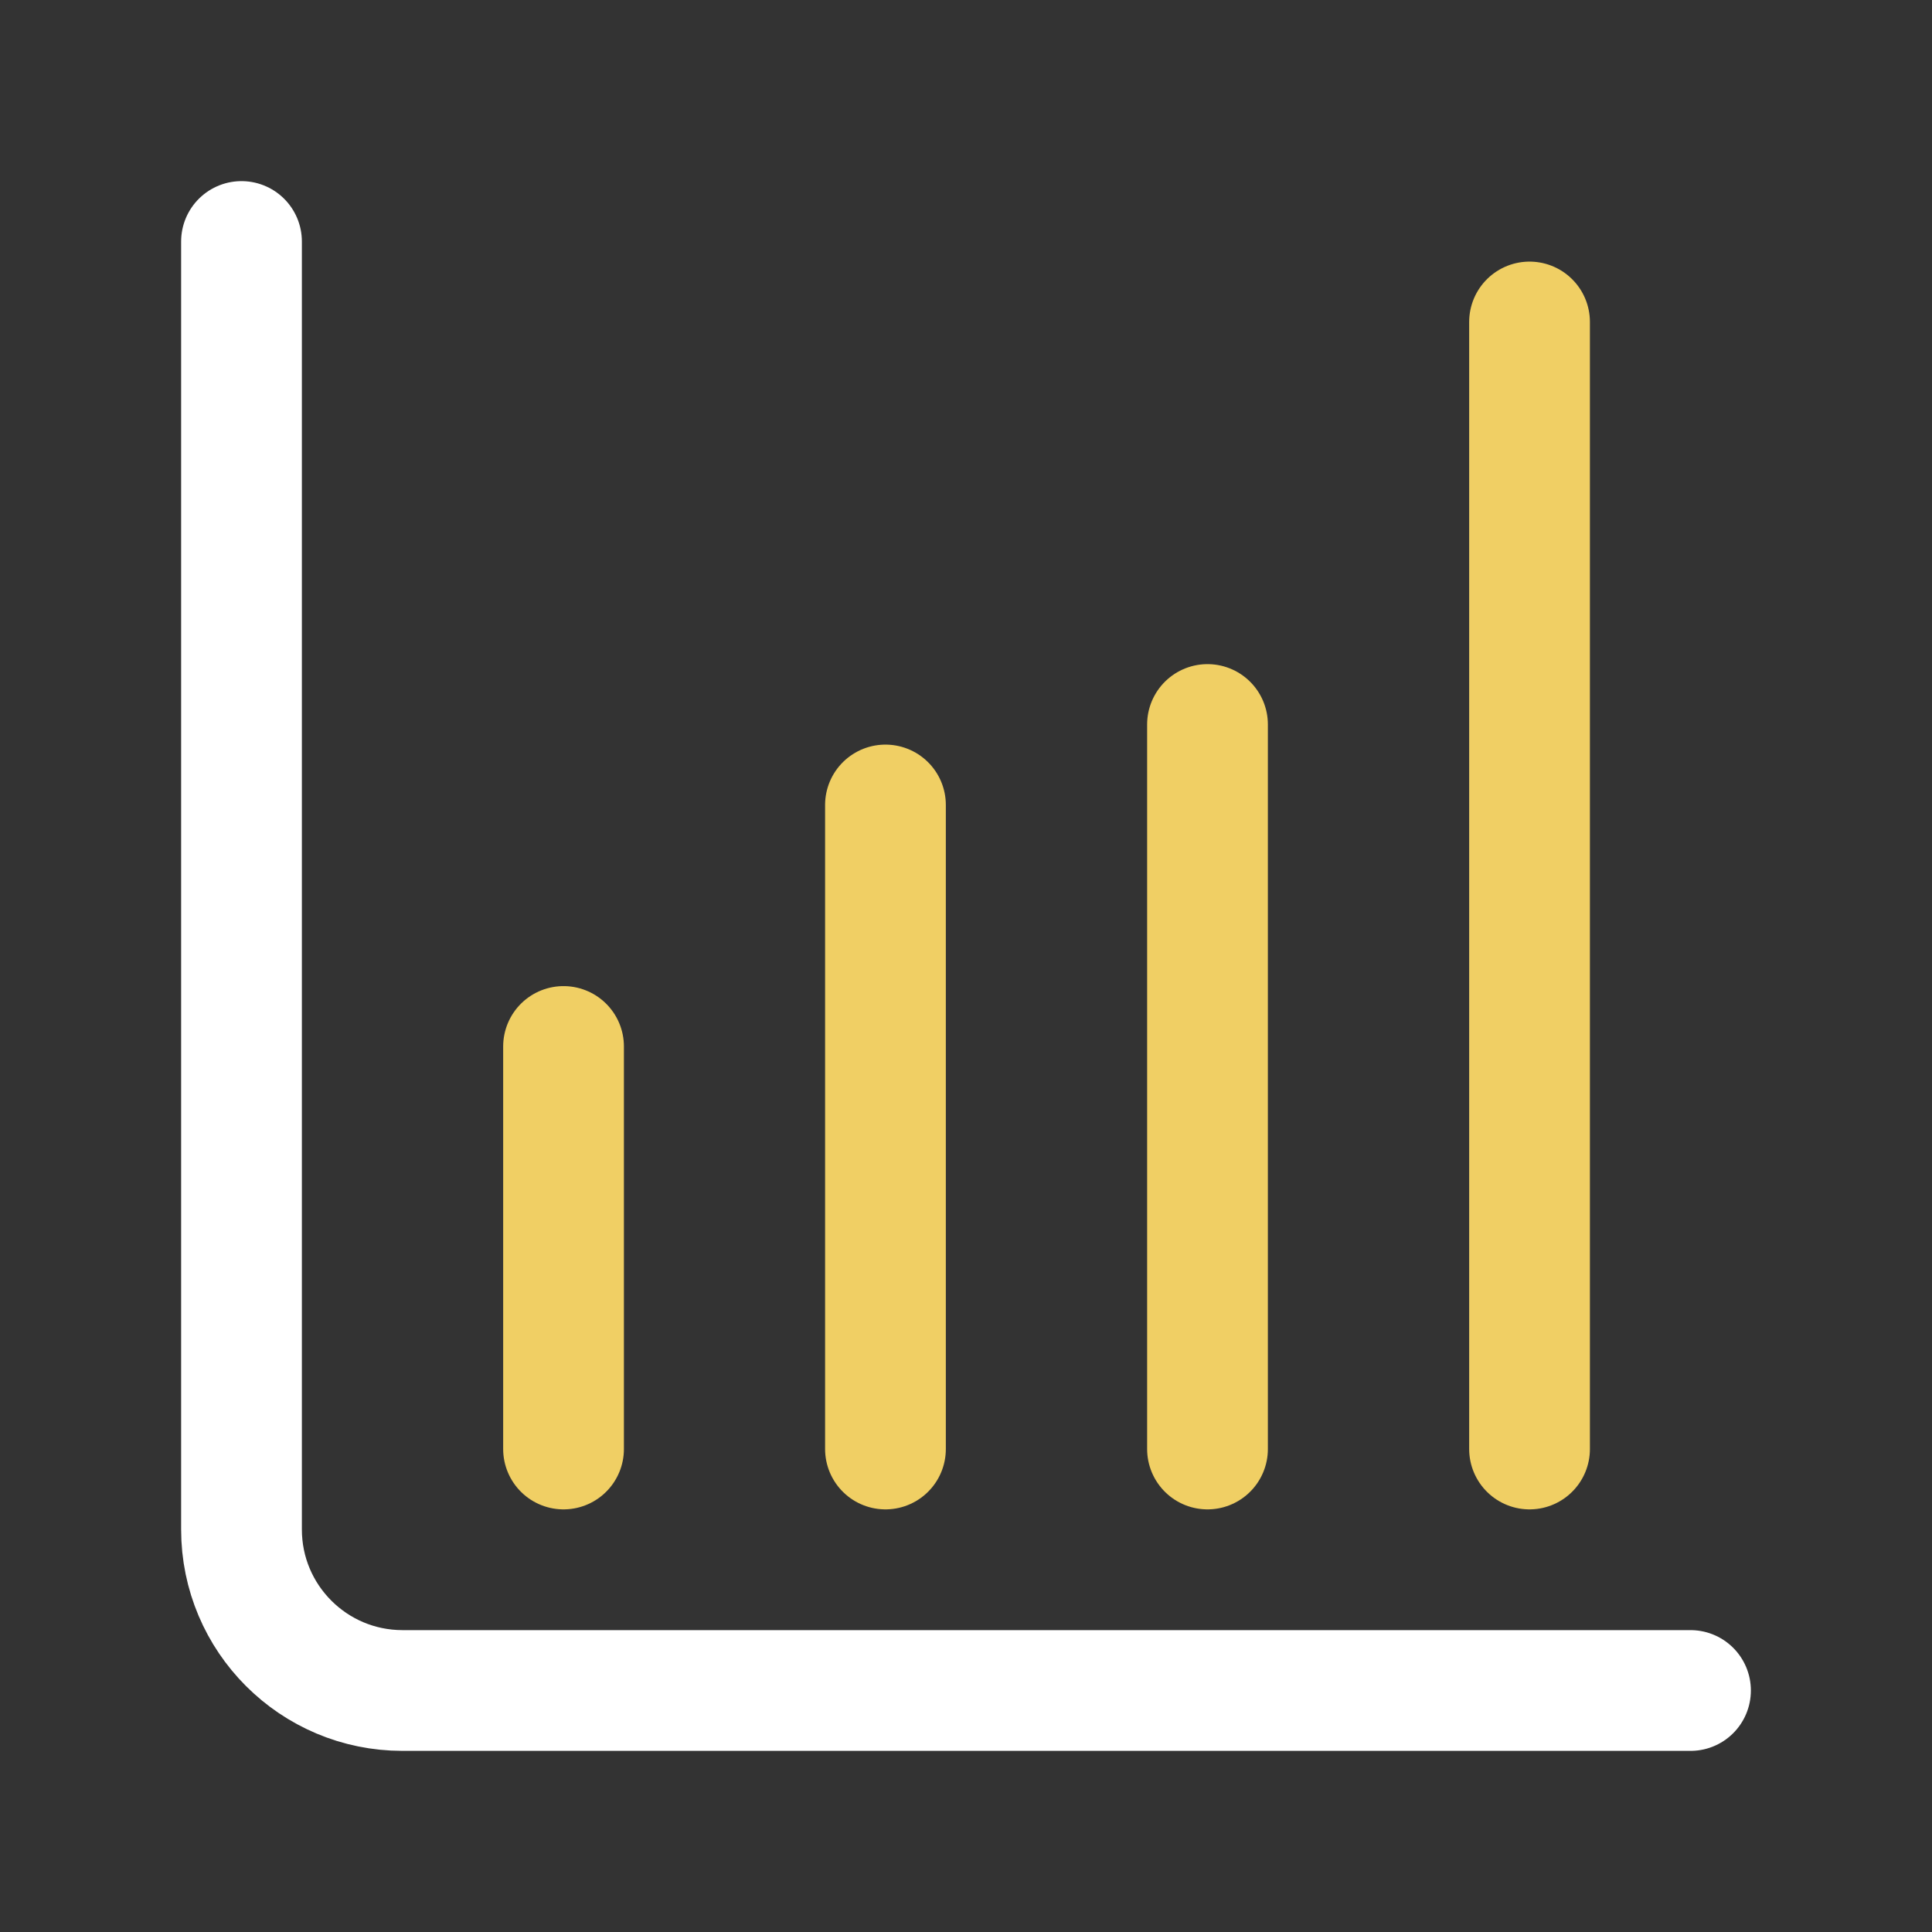
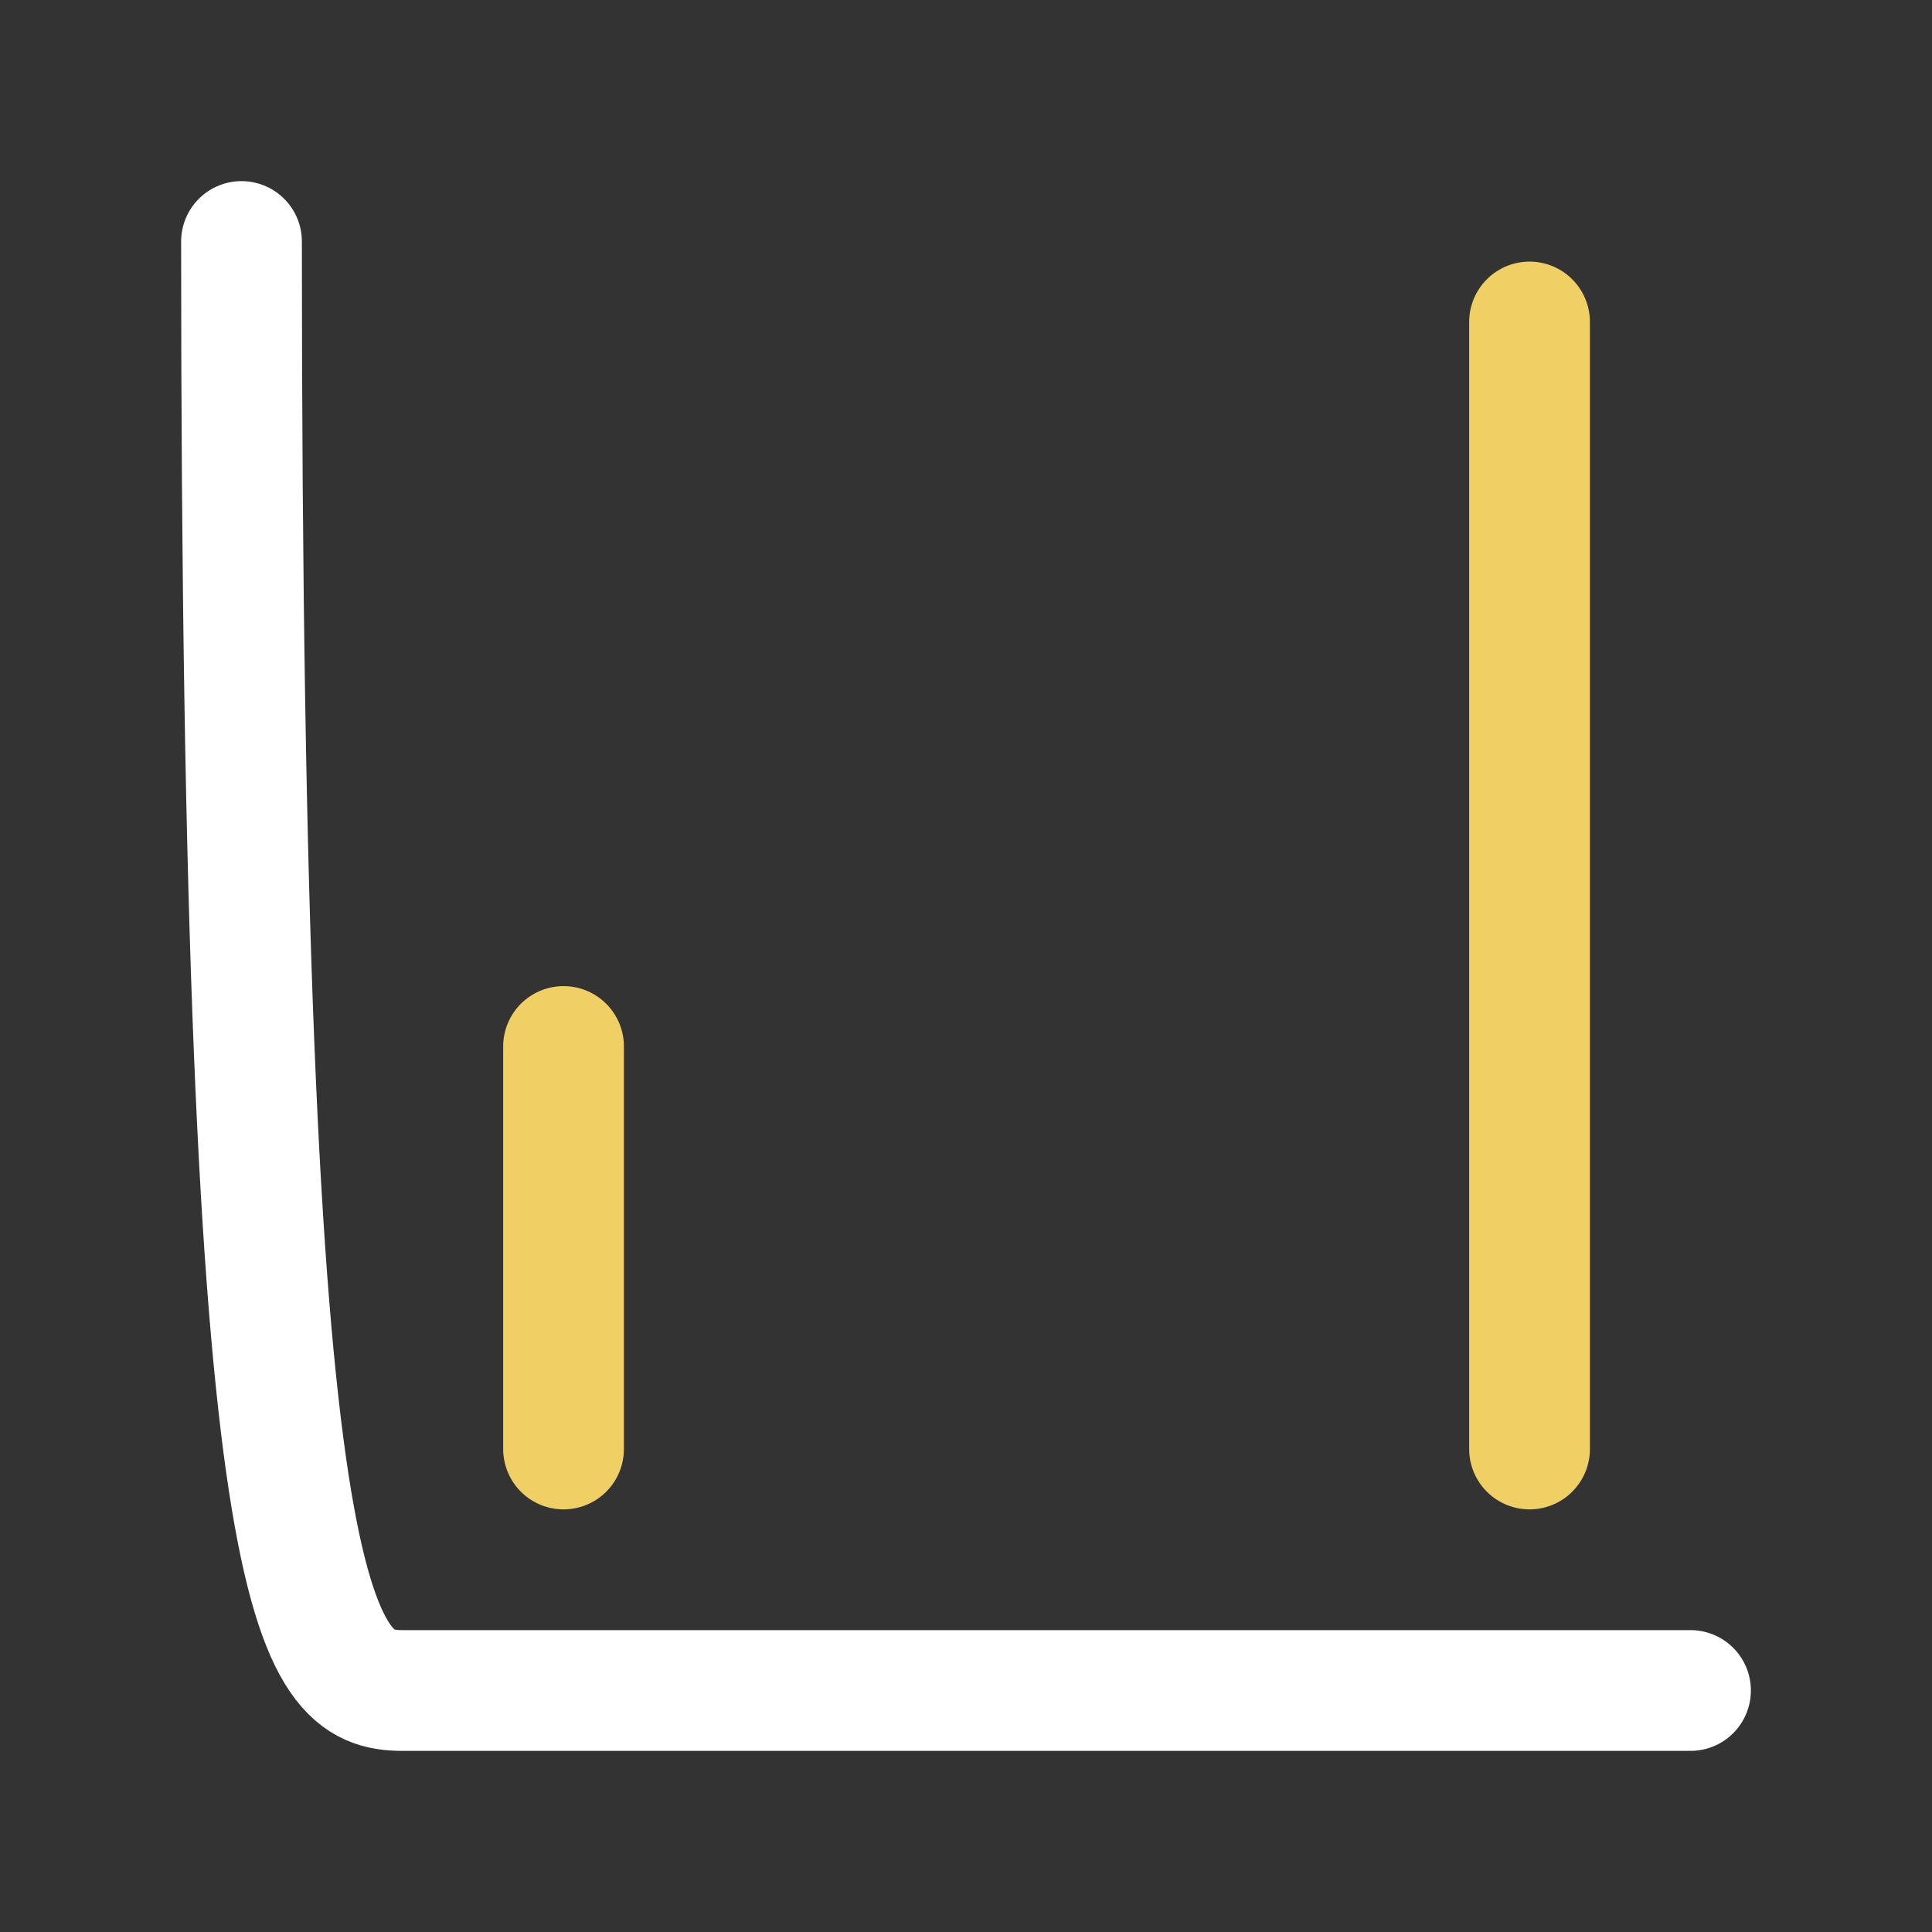
<svg xmlns="http://www.w3.org/2000/svg" width="32" height="32" viewBox="0 0 32 32" fill="none">
  <rect x="0" y="0" width="32" height="32" fill="#333333" stroke="none" />
-   <path d="M4 4V25.333C4 26.806 5.194 28 6.667 28H28" stroke="white" stroke-width="2" stroke-linecap="round" />
+   <path d="M4 4C4 26.806 5.194 28 6.667 28H28" stroke="white" stroke-width="2" stroke-linecap="round" />
  <path d="M9.334 17.333V24" stroke="#F0CF64" stroke-width="2" stroke-linecap="round" stroke-linejoin="round" />
-   <path d="M14.666 13.333V24" stroke="#F0CF64" stroke-width="2" stroke-linecap="round" stroke-linejoin="round" />
-   <path d="M20 12V24" stroke="#F0CF64" stroke-width="2" stroke-linecap="round" stroke-linejoin="round" />
  <path d="M25.334 5.333V24" stroke="#F0CF64" stroke-width="2" stroke-linecap="round" stroke-linejoin="round" />
</svg>